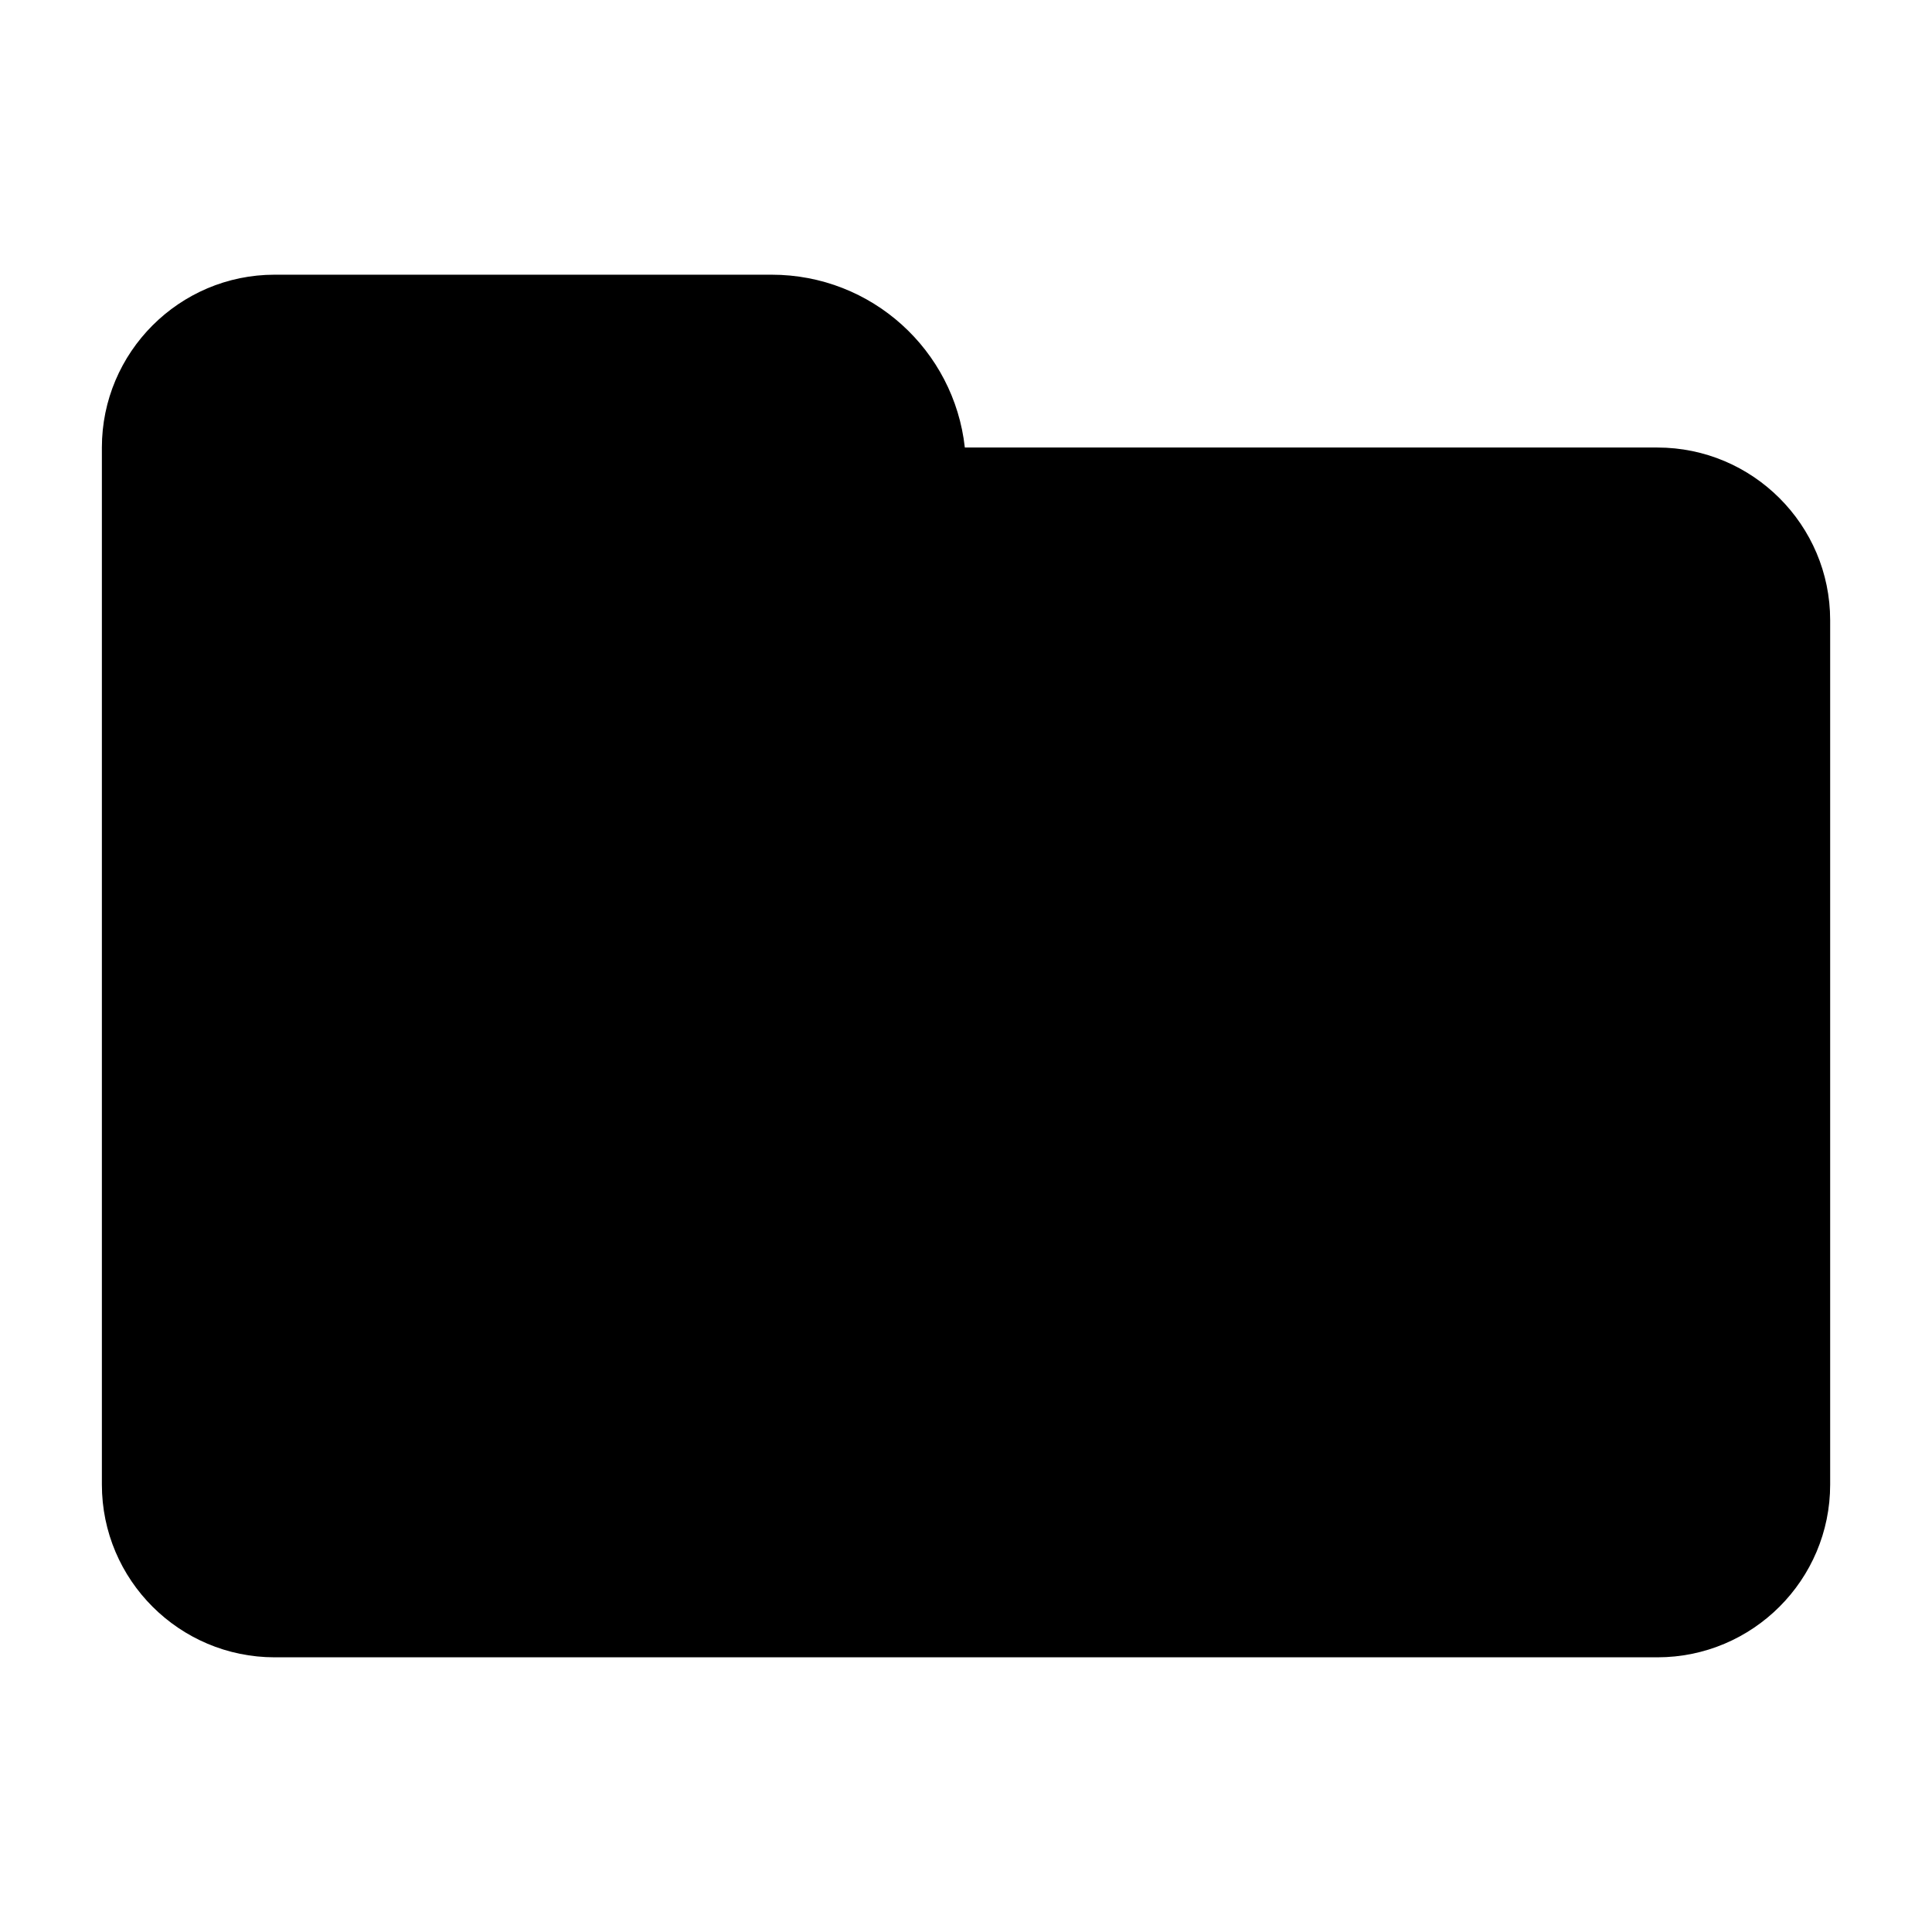
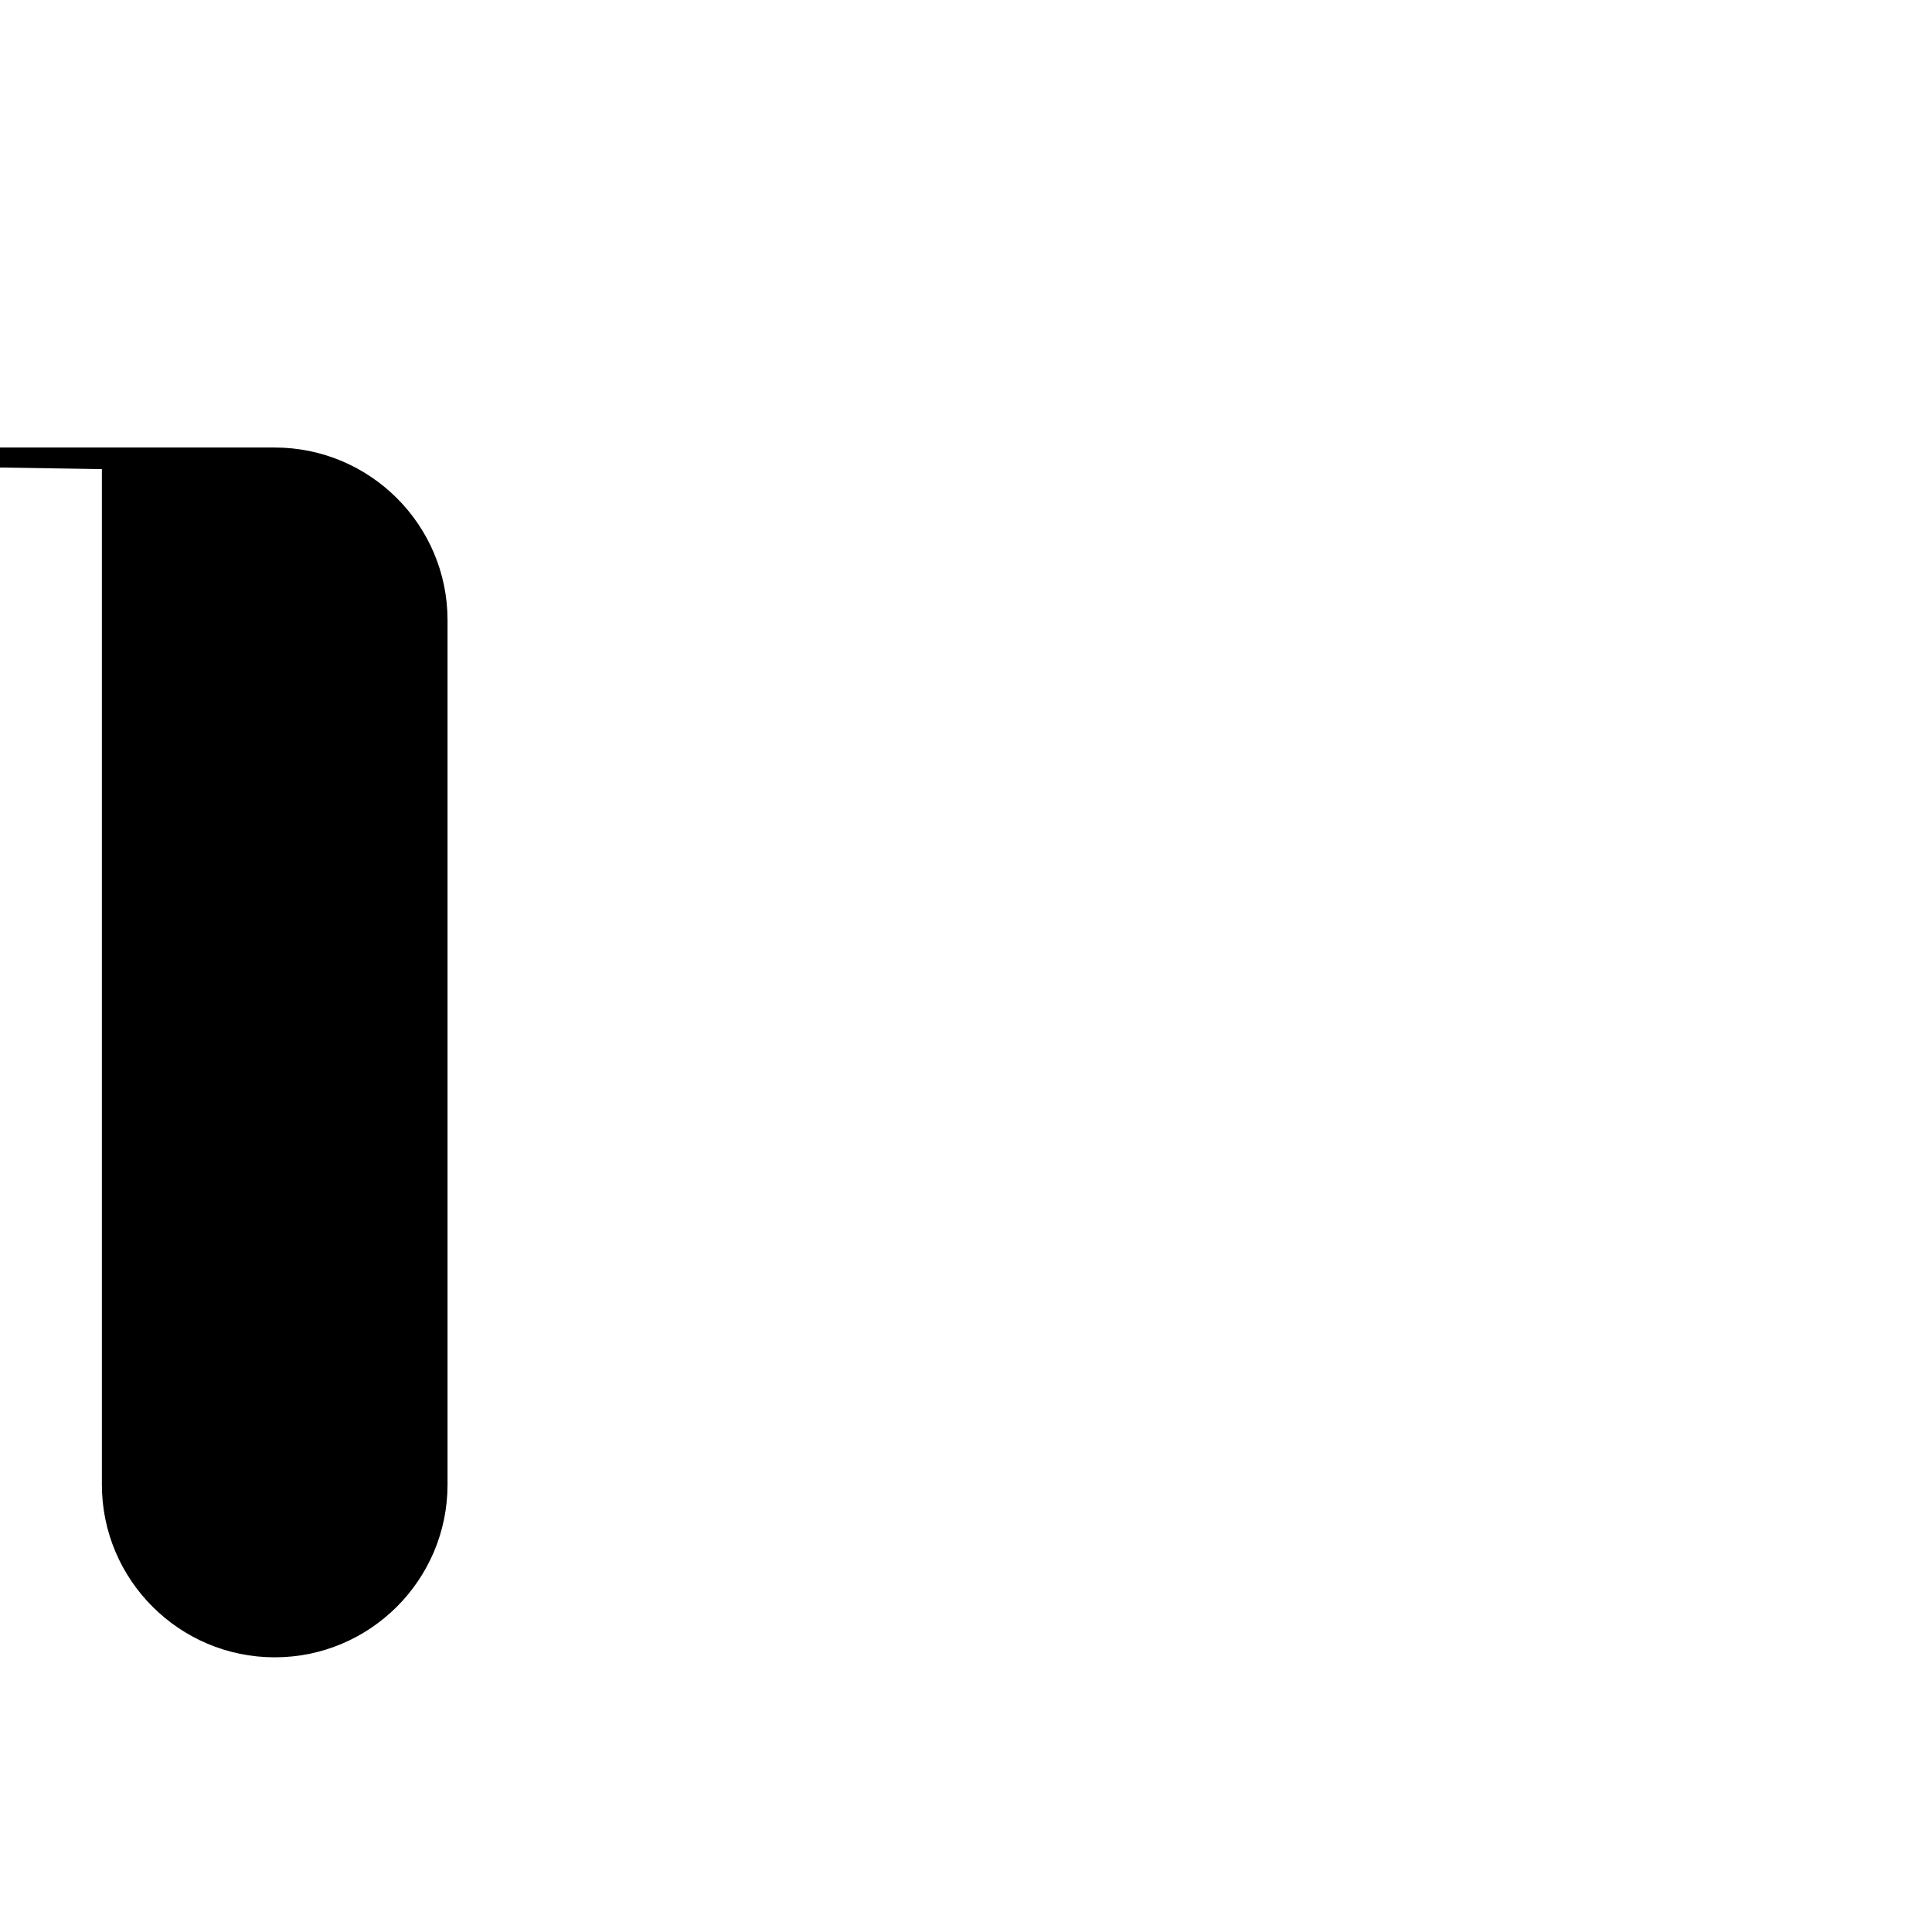
<svg xmlns="http://www.w3.org/2000/svg" fill="#000000" width="800px" height="800px" version="1.1" viewBox="144 144 512 512">
-   <path d="m171 268.32v269.12c0 25.273 20.566 45.766 45.801 45.766h366.41c25.293 0 45.801-20.543 45.801-45.766v-229.08c0-25.273-20.57-45.762-45.801-45.762h-183.52c-2.84-25.766-24.633-45.801-51.223-45.801h-131.68c-25.289 0-45.789 20.605-45.789 45.797z" fill-rule="evenodd" />
+   <path d="m171 268.32v269.12c0 25.273 20.566 45.766 45.801 45.766c25.293 0 45.801-20.543 45.801-45.766v-229.08c0-25.273-20.57-45.762-45.801-45.762h-183.52c-2.84-25.766-24.633-45.801-51.223-45.801h-131.68c-25.289 0-45.789 20.605-45.789 45.797z" fill-rule="evenodd" />
</svg>